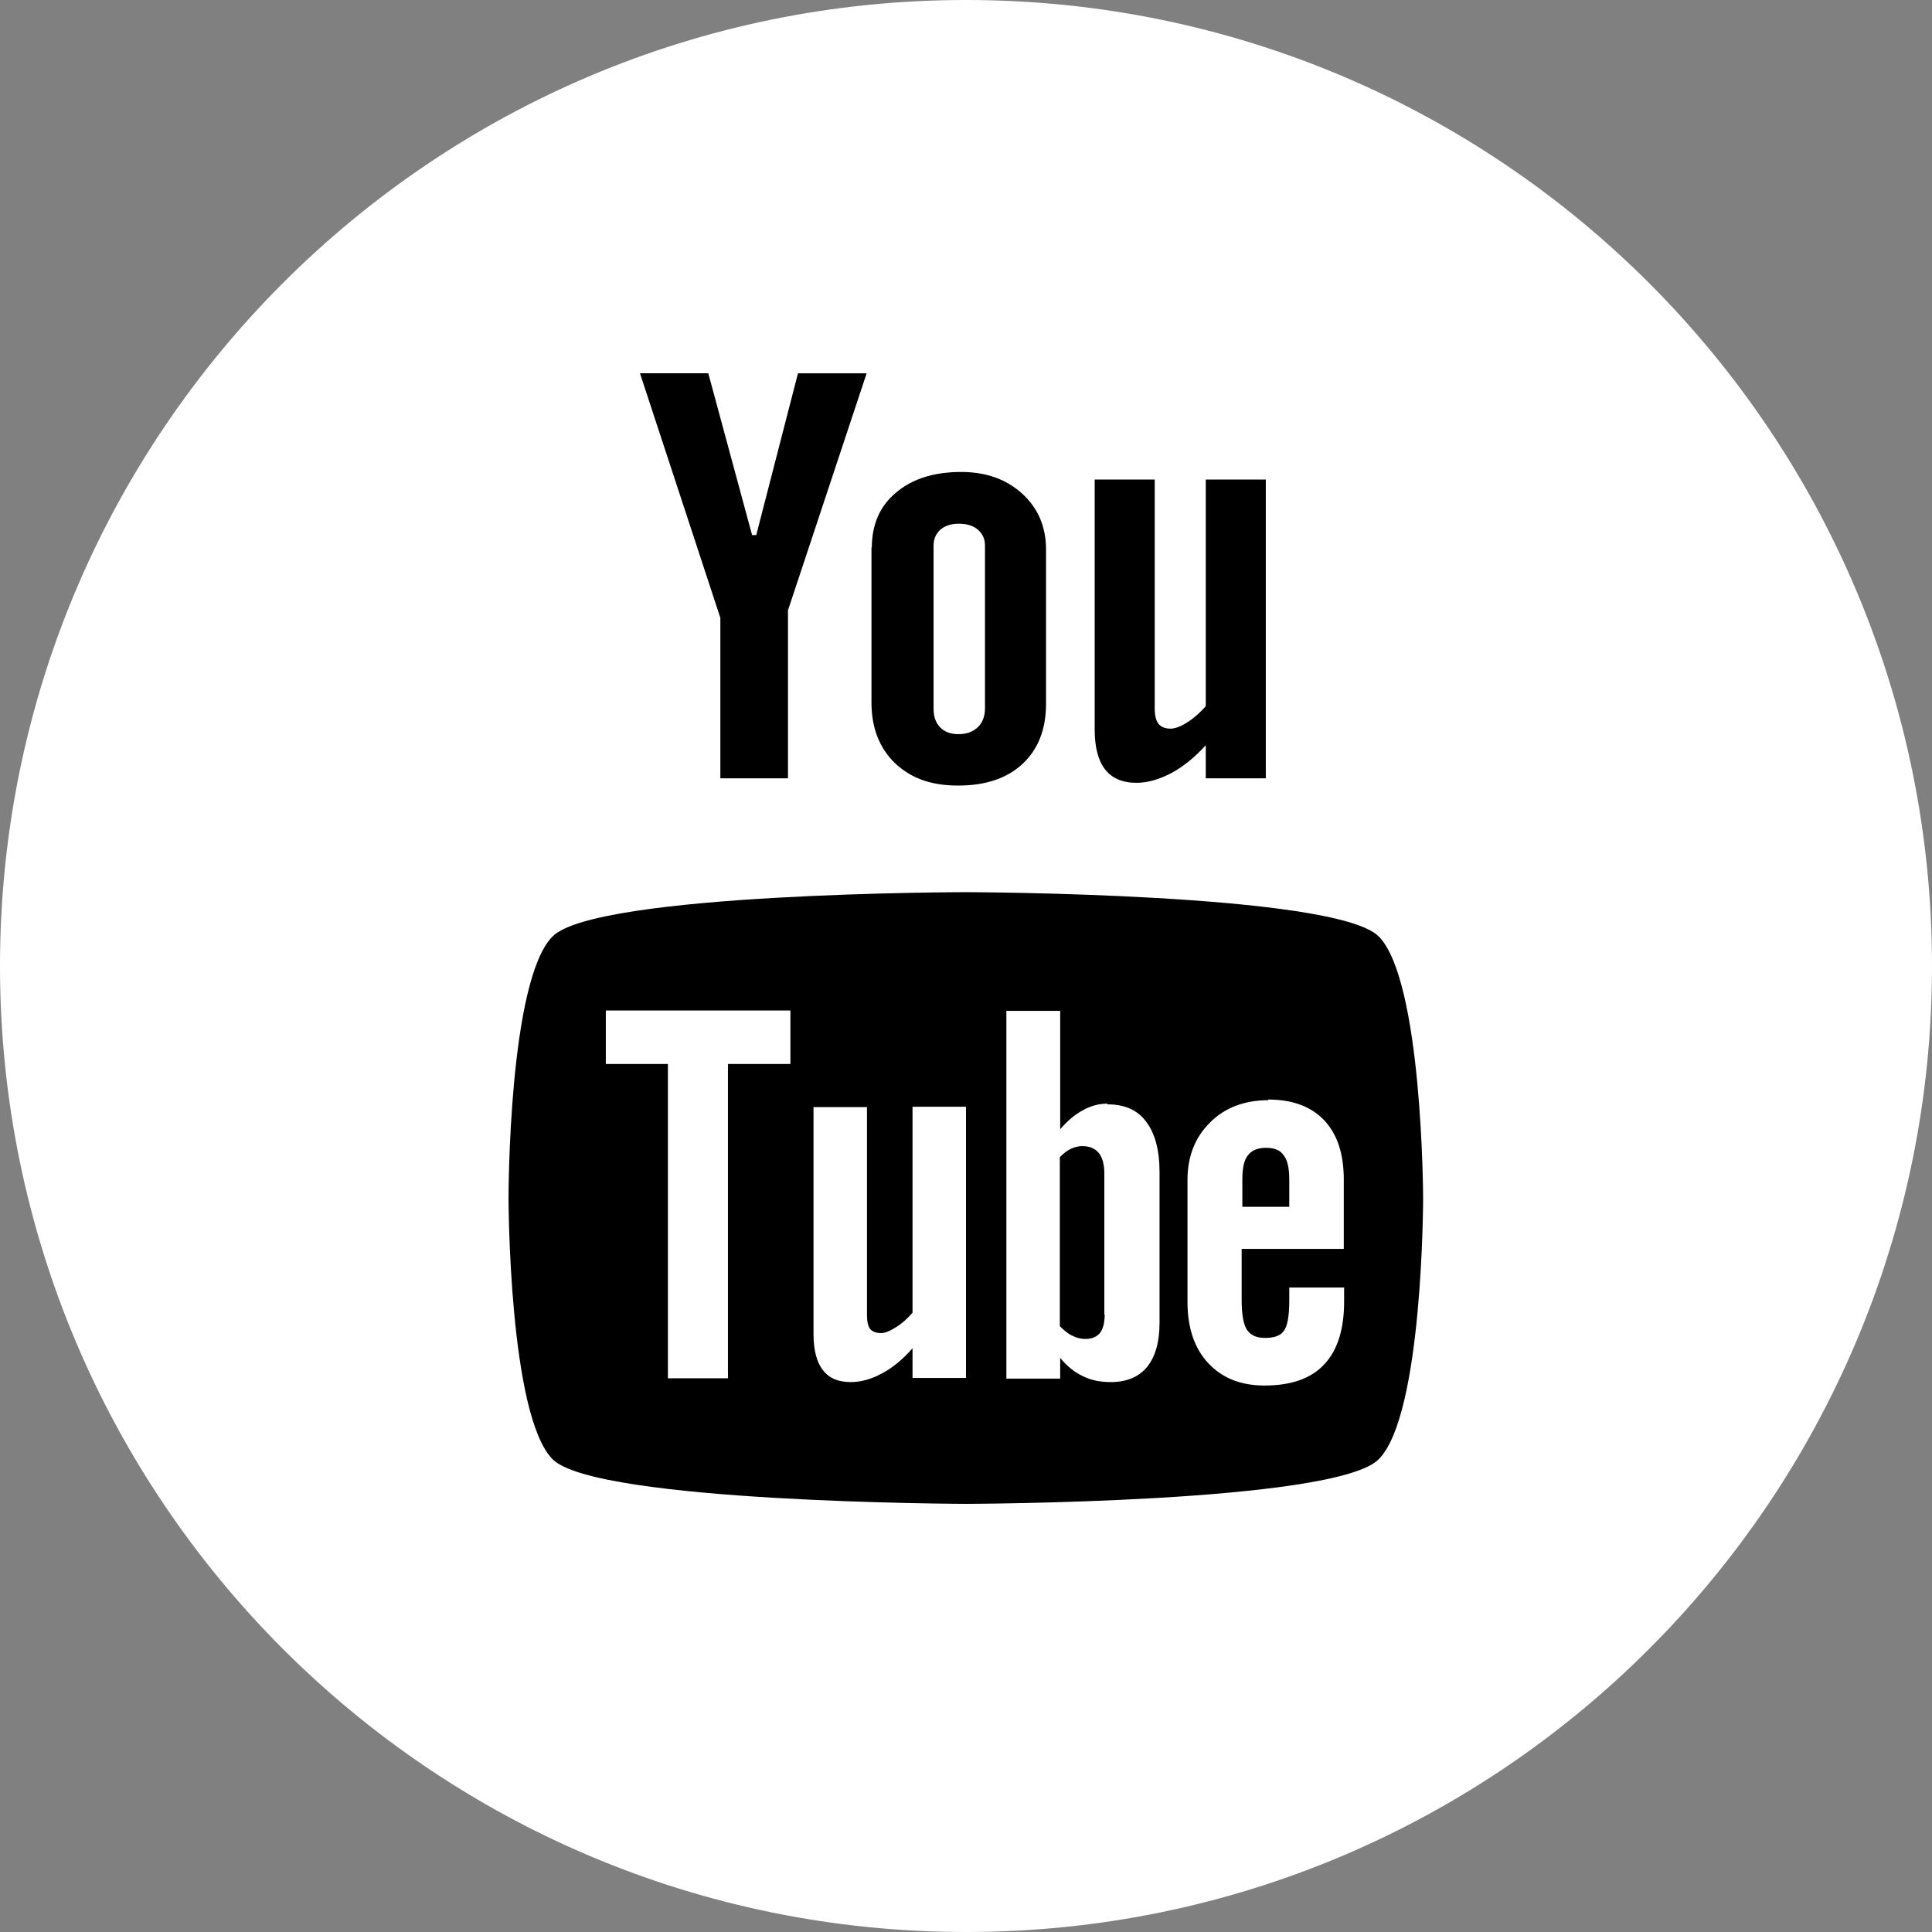
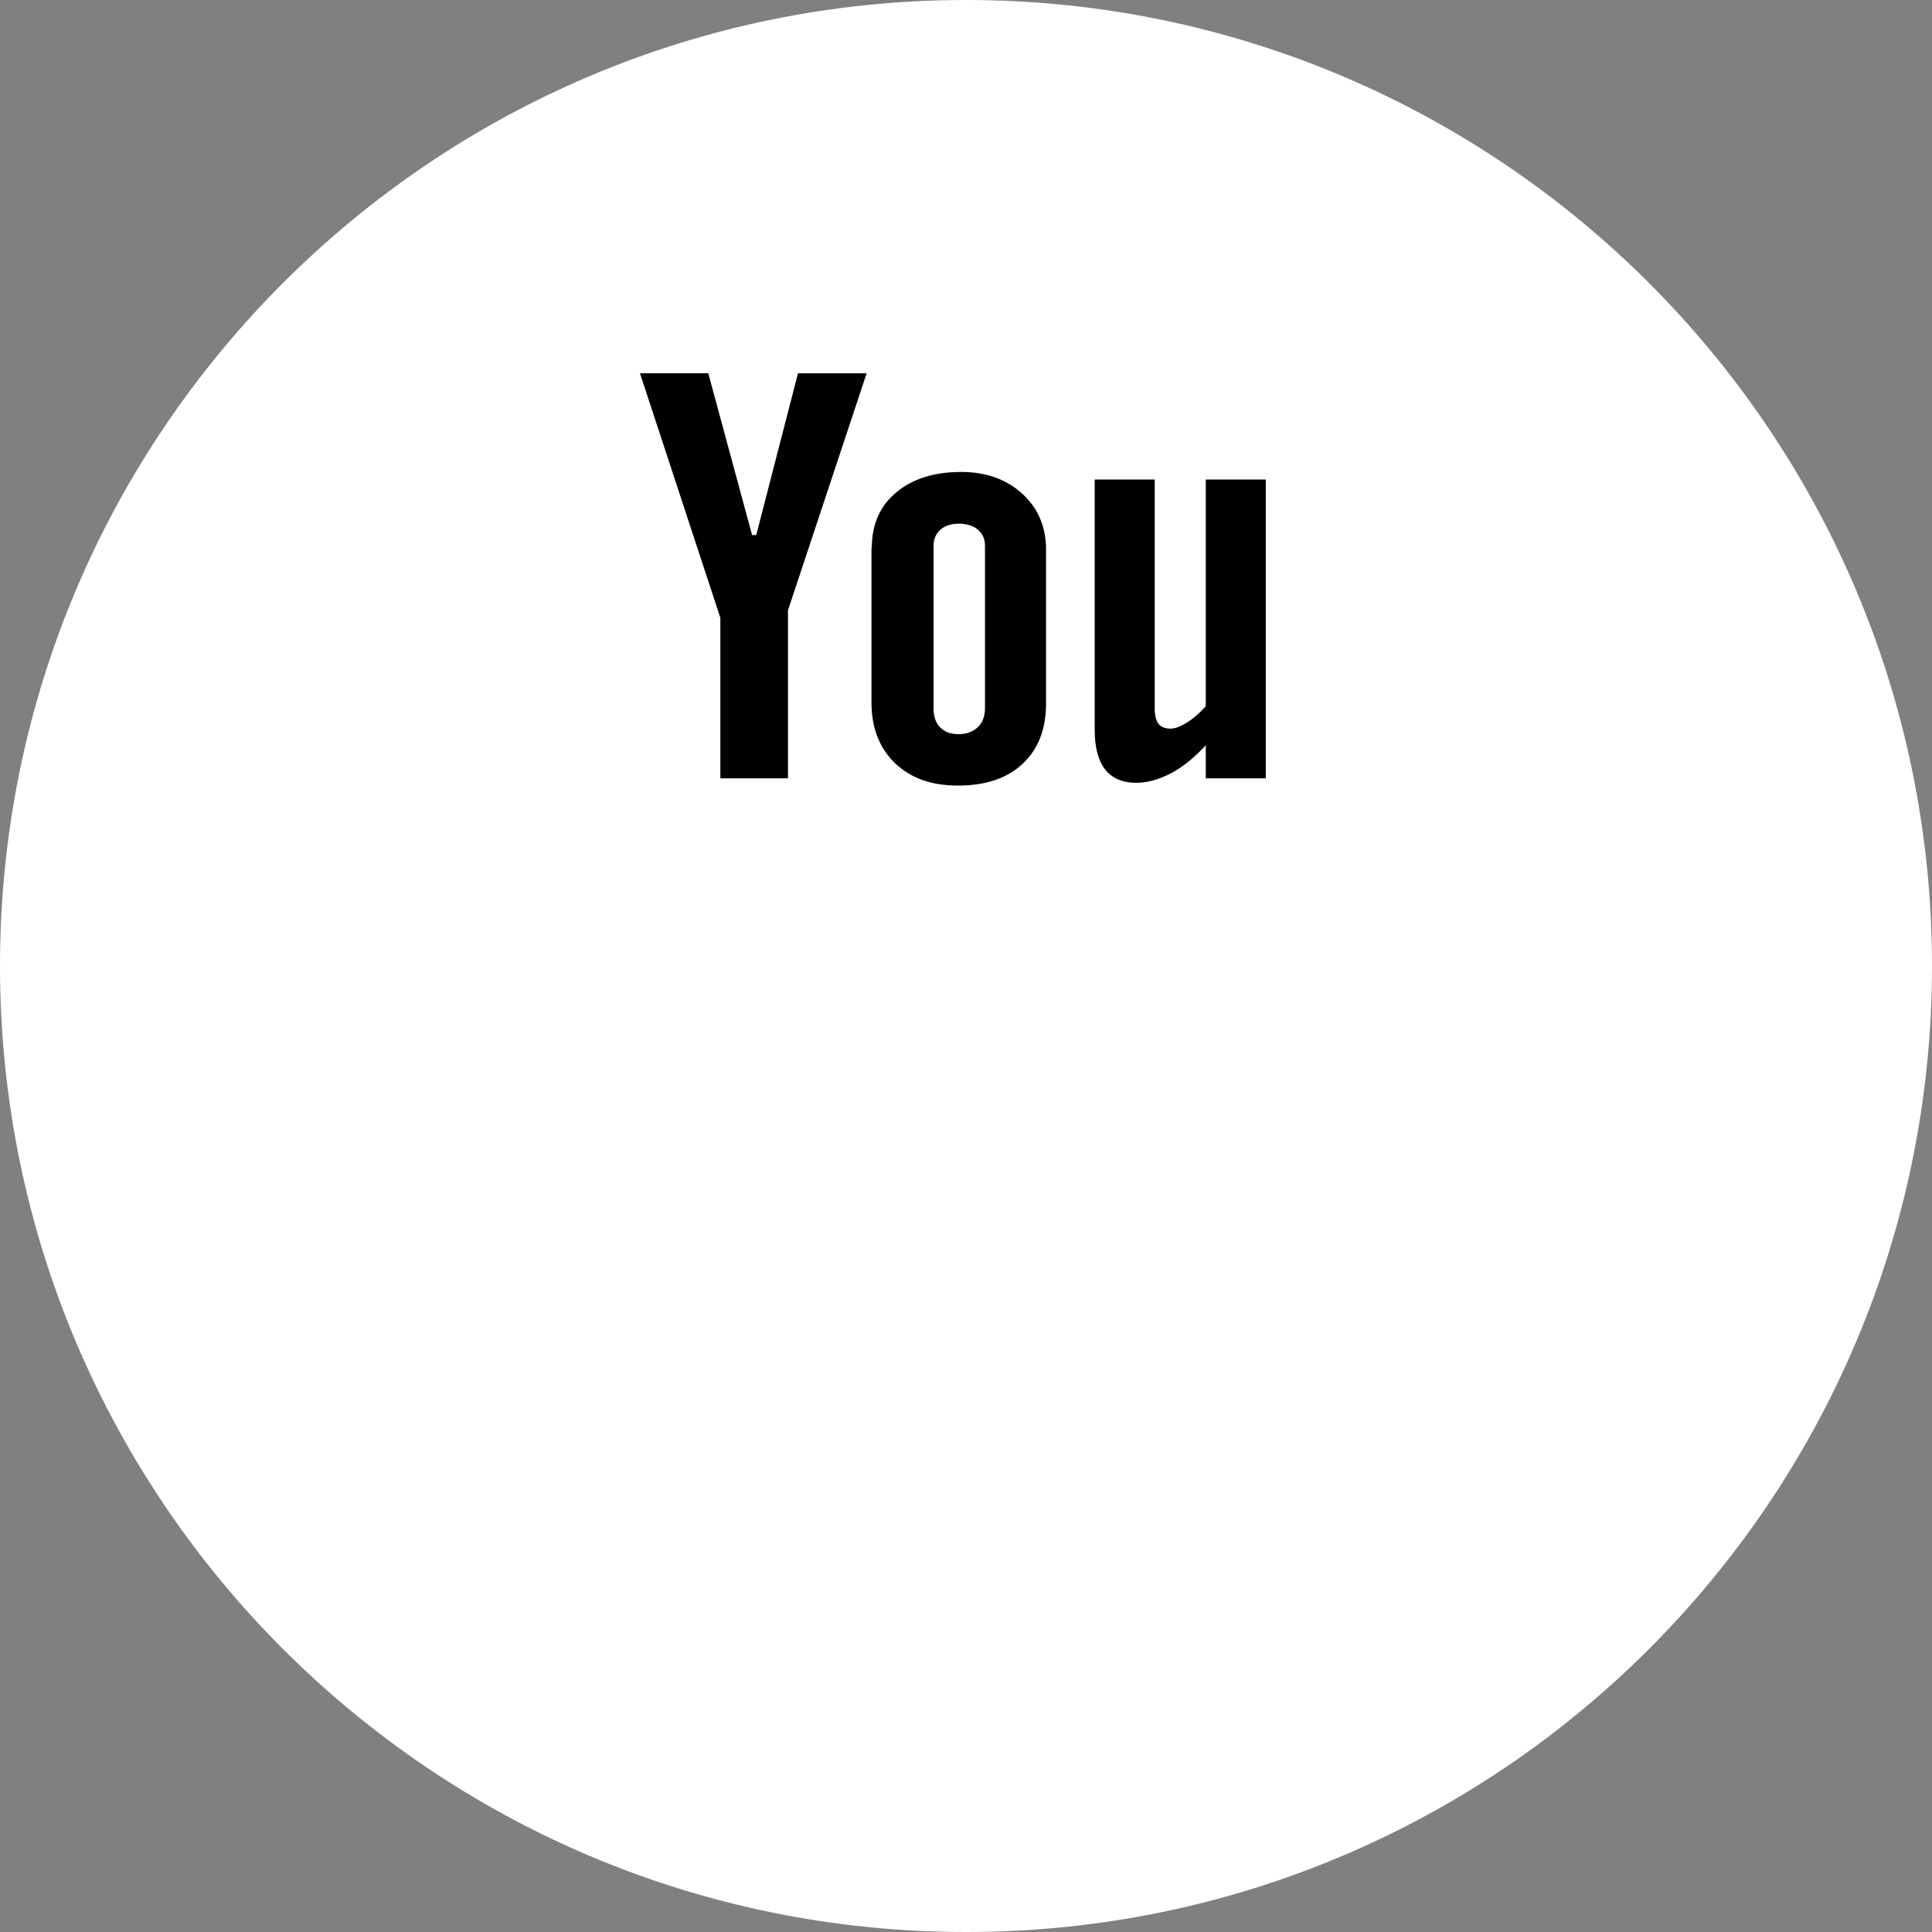
<svg xmlns="http://www.w3.org/2000/svg" id="a" viewBox="0 0 56 56">
  <rect x="0" y="0" width="56" height="56" fill="#808080" stroke="none" />
  <g id="b">
    <g id="c">
      <path id="d" d="M28,0C12.54,0,0,12.54,0,28s12.54,28,28,28,28-12.54,28-28S43.46,0,28,0Z" fill="#fff" stroke-width="0" />
      <path id="e" d="M31.73,13.9h1.74v6.64c0,.2.04.35.11.44s.19.14.35.14c.13,0,.29-.06.48-.18s.37-.28.54-.47v-6.57h1.74v8.66h-1.74v-.96c-.32.35-.65.62-1,.81-.35.18-.68.28-1.01.28-.4,0-.71-.13-.91-.39s-.3-.64-.3-1.16v-7.24h0Z" fill="#000" stroke-width="0" />
      <path id="f" d="M25.27,15.88c0-.67.23-1.21.7-1.6.47-.4,1.1-.6,1.89-.6.72,0,1.31.21,1.77.63.46.42.69.96.69,1.62v4.47c0,.74-.23,1.32-.68,1.74s-1.07.63-1.87.63-1.37-.22-1.83-.65c-.45-.44-.68-1.02-.68-1.76v-4.49h.01Z" fill="#000" stroke-width="0" />
      <path id="g" d="M20.53,10.82l1.27,4.69h.12l1.21-4.69h1.99l-2.28,6.87v4.87h-1.96v-4.65l-2.33-7.09h1.98Z" fill="#000" stroke-width="0" />
-       <path id="h" d="M39.96,42.3c-1.27,1.27-11.97,1.29-11.97,1.29,0,0-10.7-.03-11.97-1.29-1.27-1.27-1.28-7.53-1.28-7.58,0-.04,0-6.31,1.28-7.58,1.27-1.27,11.97-1.28,11.97-1.28,0,0,10.7.02,11.97,1.28,1.27,1.27,1.29,7.54,1.29,7.58,0,0,0,6.3-1.29,7.58h0Z" fill="#000" stroke-width="0" />
      <polygon id="i" points="17.56 30.84 19.36 30.84 19.36 39.95 21.1 39.95 21.1 30.84 22.91 30.84 22.91 29.29 17.56 29.29 17.56 30.84" fill="#fff" stroke-width="0" />
-       <path id="j" d="M26.45,38.05c-.15.17-.3.31-.48.42-.17.11-.32.17-.43.17-.14,0-.25-.04-.32-.12-.06-.08-.09-.22-.09-.4v-6.03h-1.55v6.57c0,.47.09.82.27,1.05.18.24.45.35.81.35.29,0,.59-.08.9-.25.31-.16.61-.41.89-.73v.86h1.55v-7.86h-1.55v5.98h0Z" fill="#fff" stroke-width="0" />
      <path id="k" d="M32.1,31.99c-.24,0-.48.06-.71.19-.23.12-.45.31-.66.55v-3.43h-1.56v10.66h1.56v-.6c.2.24.42.42.66.53.24.12.5.17.81.17.46,0,.81-.15,1.05-.44.24-.3.36-.72.36-1.28v-4.36c0-.64-.13-1.13-.39-1.47-.25-.34-.63-.5-1.12-.5h0v-.02ZM32.02,38.1c0,.25-.05.43-.14.54s-.23.17-.42.17c-.13,0-.25-.03-.37-.09-.12-.05-.24-.15-.37-.28v-4.9c.11-.11.21-.19.32-.24.11-.05.22-.08.33-.08.21,0,.37.07.48.2.11.14.16.34.16.6v4.08Z" fill="#fff" stroke-width="0" />
      <path id="l" d="M27.78,21.28c.24,0,.42-.07.56-.2.14-.13.21-.32.21-.55v-4.72c0-.19-.07-.34-.21-.46s-.33-.17-.56-.17c-.21,0-.39.06-.52.17-.13.12-.2.27-.2.46v4.72c0,.24.06.42.19.55.12.13.3.2.53.2h0Z" fill="#fff" stroke-width="0" />
      <path id="m" d="M36.77,31.89c-.69,0-1.26.21-1.69.64-.44.43-.66.99-.66,1.67v3.53c0,.76.2,1.35.6,1.78.4.43.94.65,1.63.65.77,0,1.35-.2,1.73-.61.39-.41.58-1.02.58-1.83v-.4h-1.59v.36c0,.46-.05.76-.16.9-.1.14-.28.2-.54.2s-.42-.08-.53-.24c-.1-.16-.15-.45-.15-.86v-1.48h2.96v-2.01c0-.75-.19-1.32-.57-1.72s-.92-.6-1.63-.6l.02.02ZM37.38,34.98h-1.37v-.79c0-.33.05-.57.16-.7.11-.15.29-.22.53-.22s.41.07.51.22c.11.14.16.37.16.7v.79h.01Z" fill="#fff" stroke-width="0" />
    </g>
  </g>
</svg>